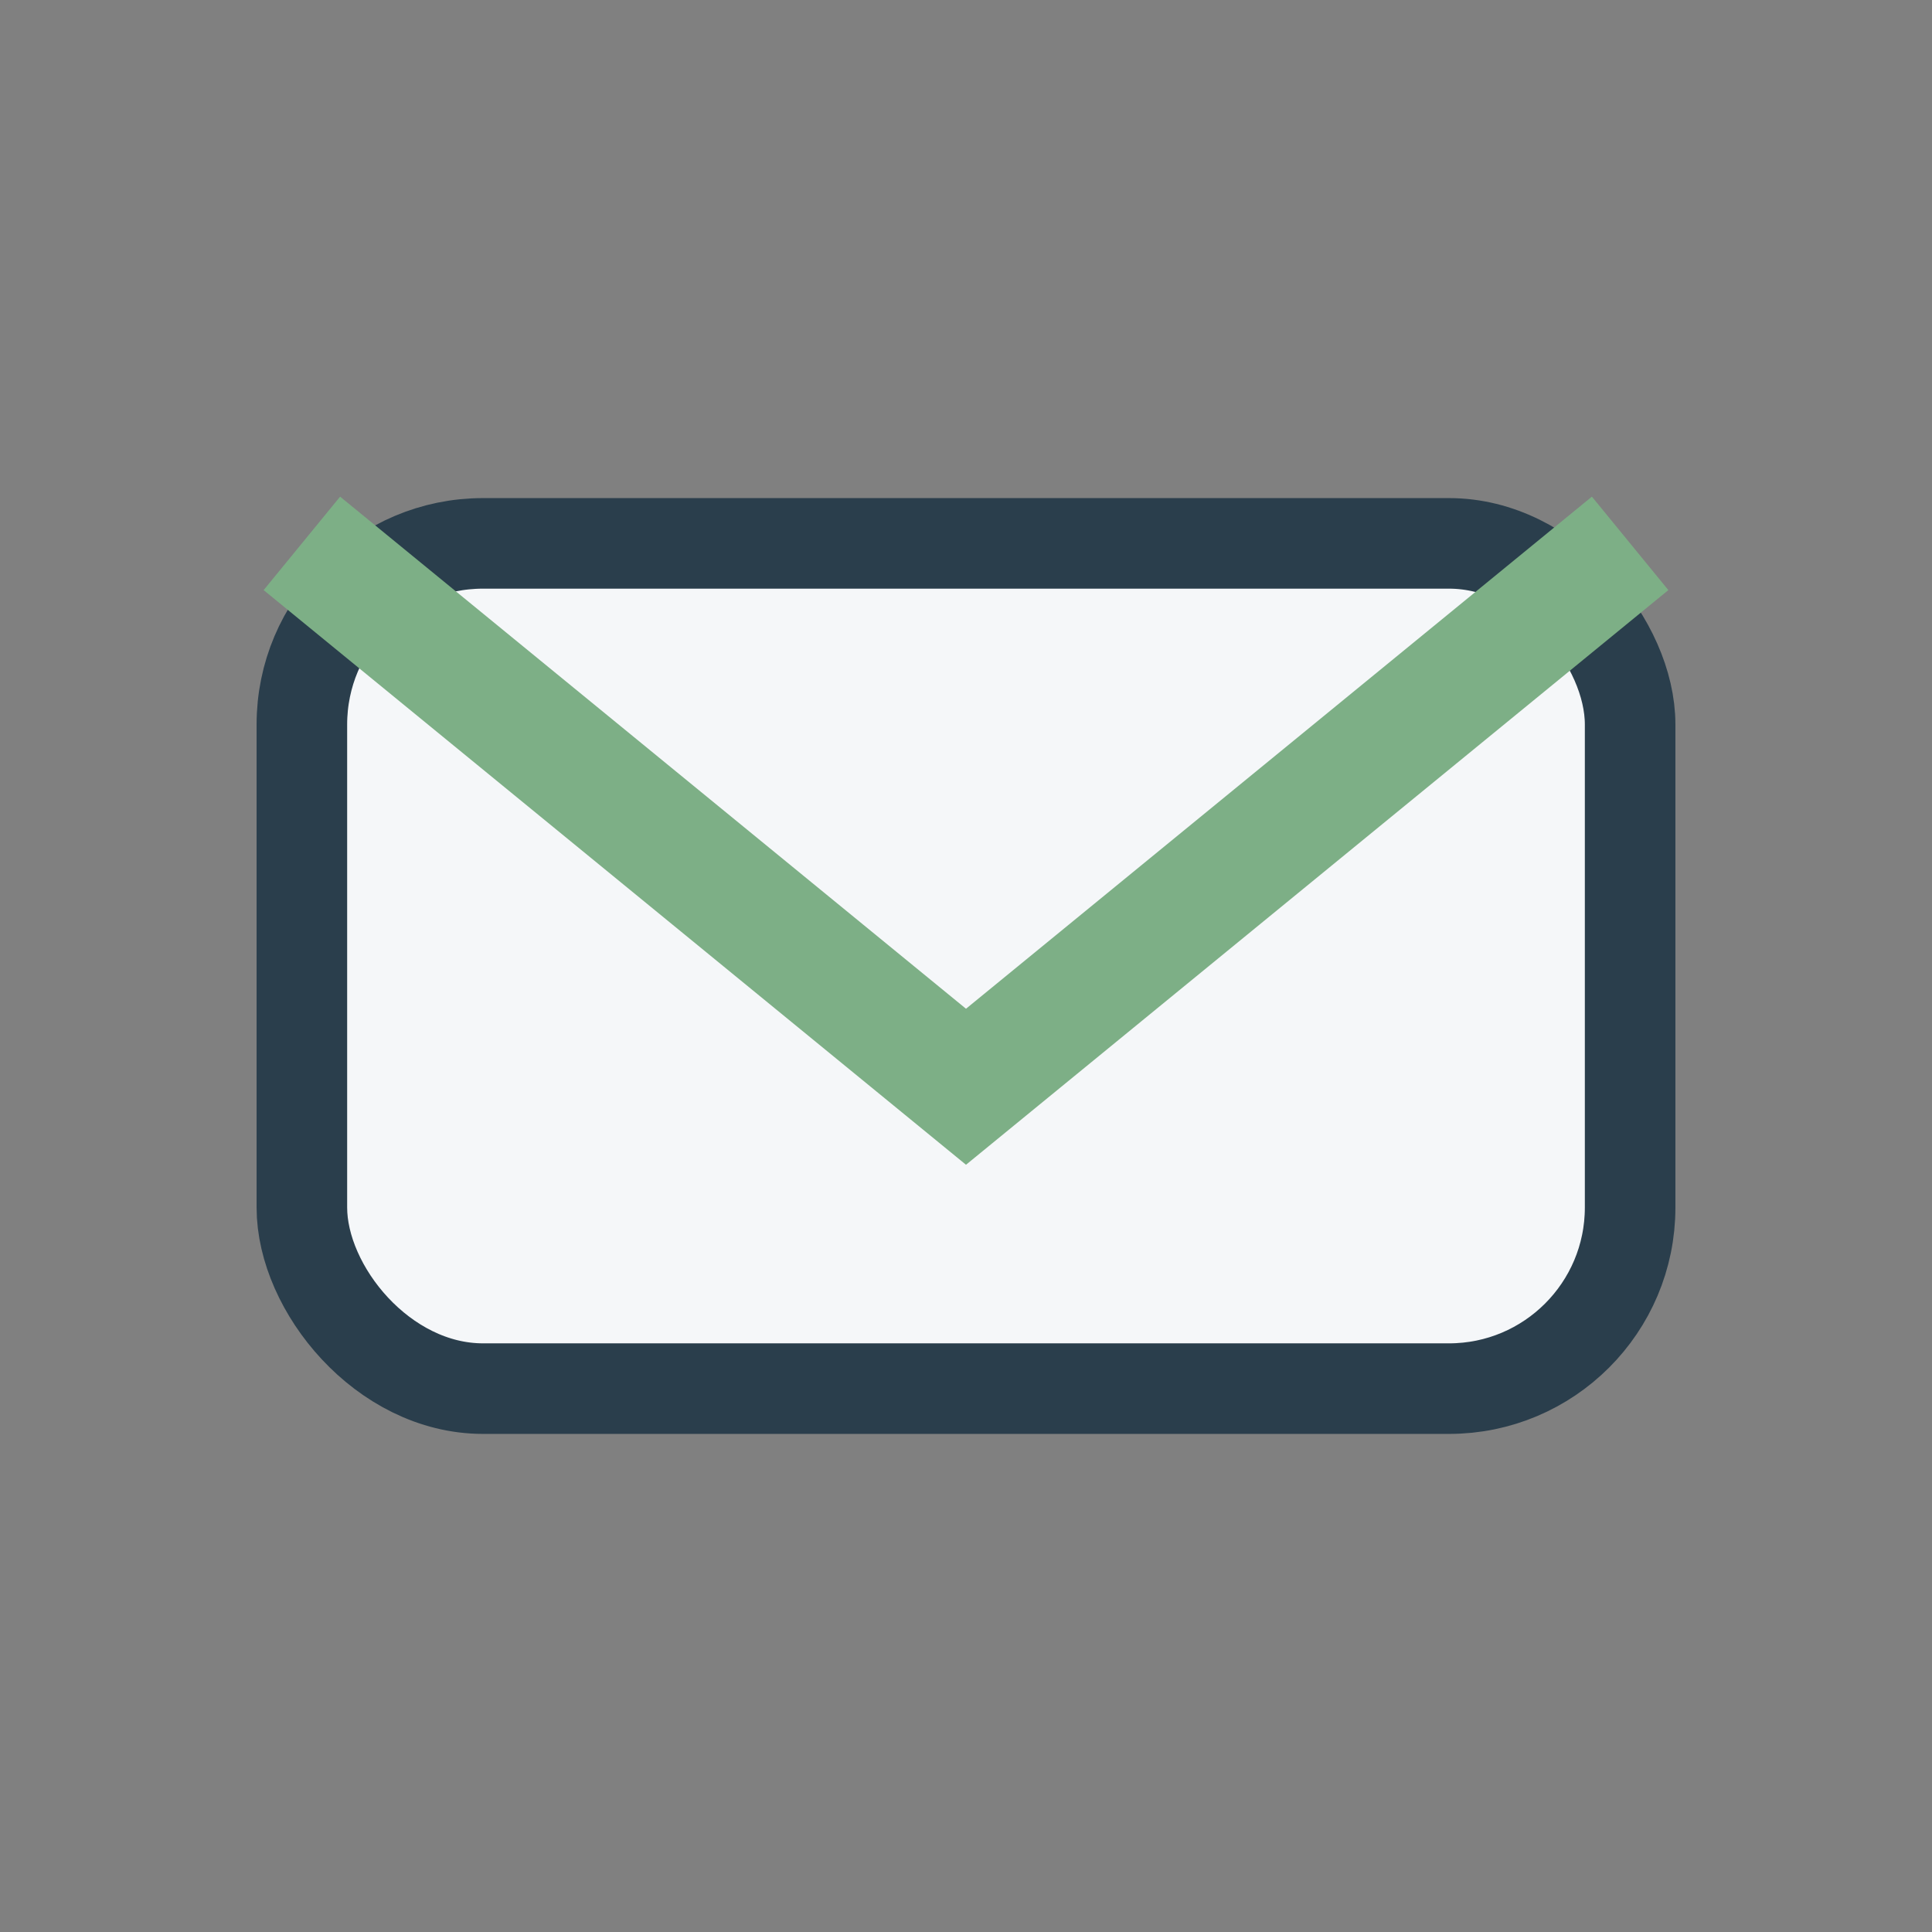
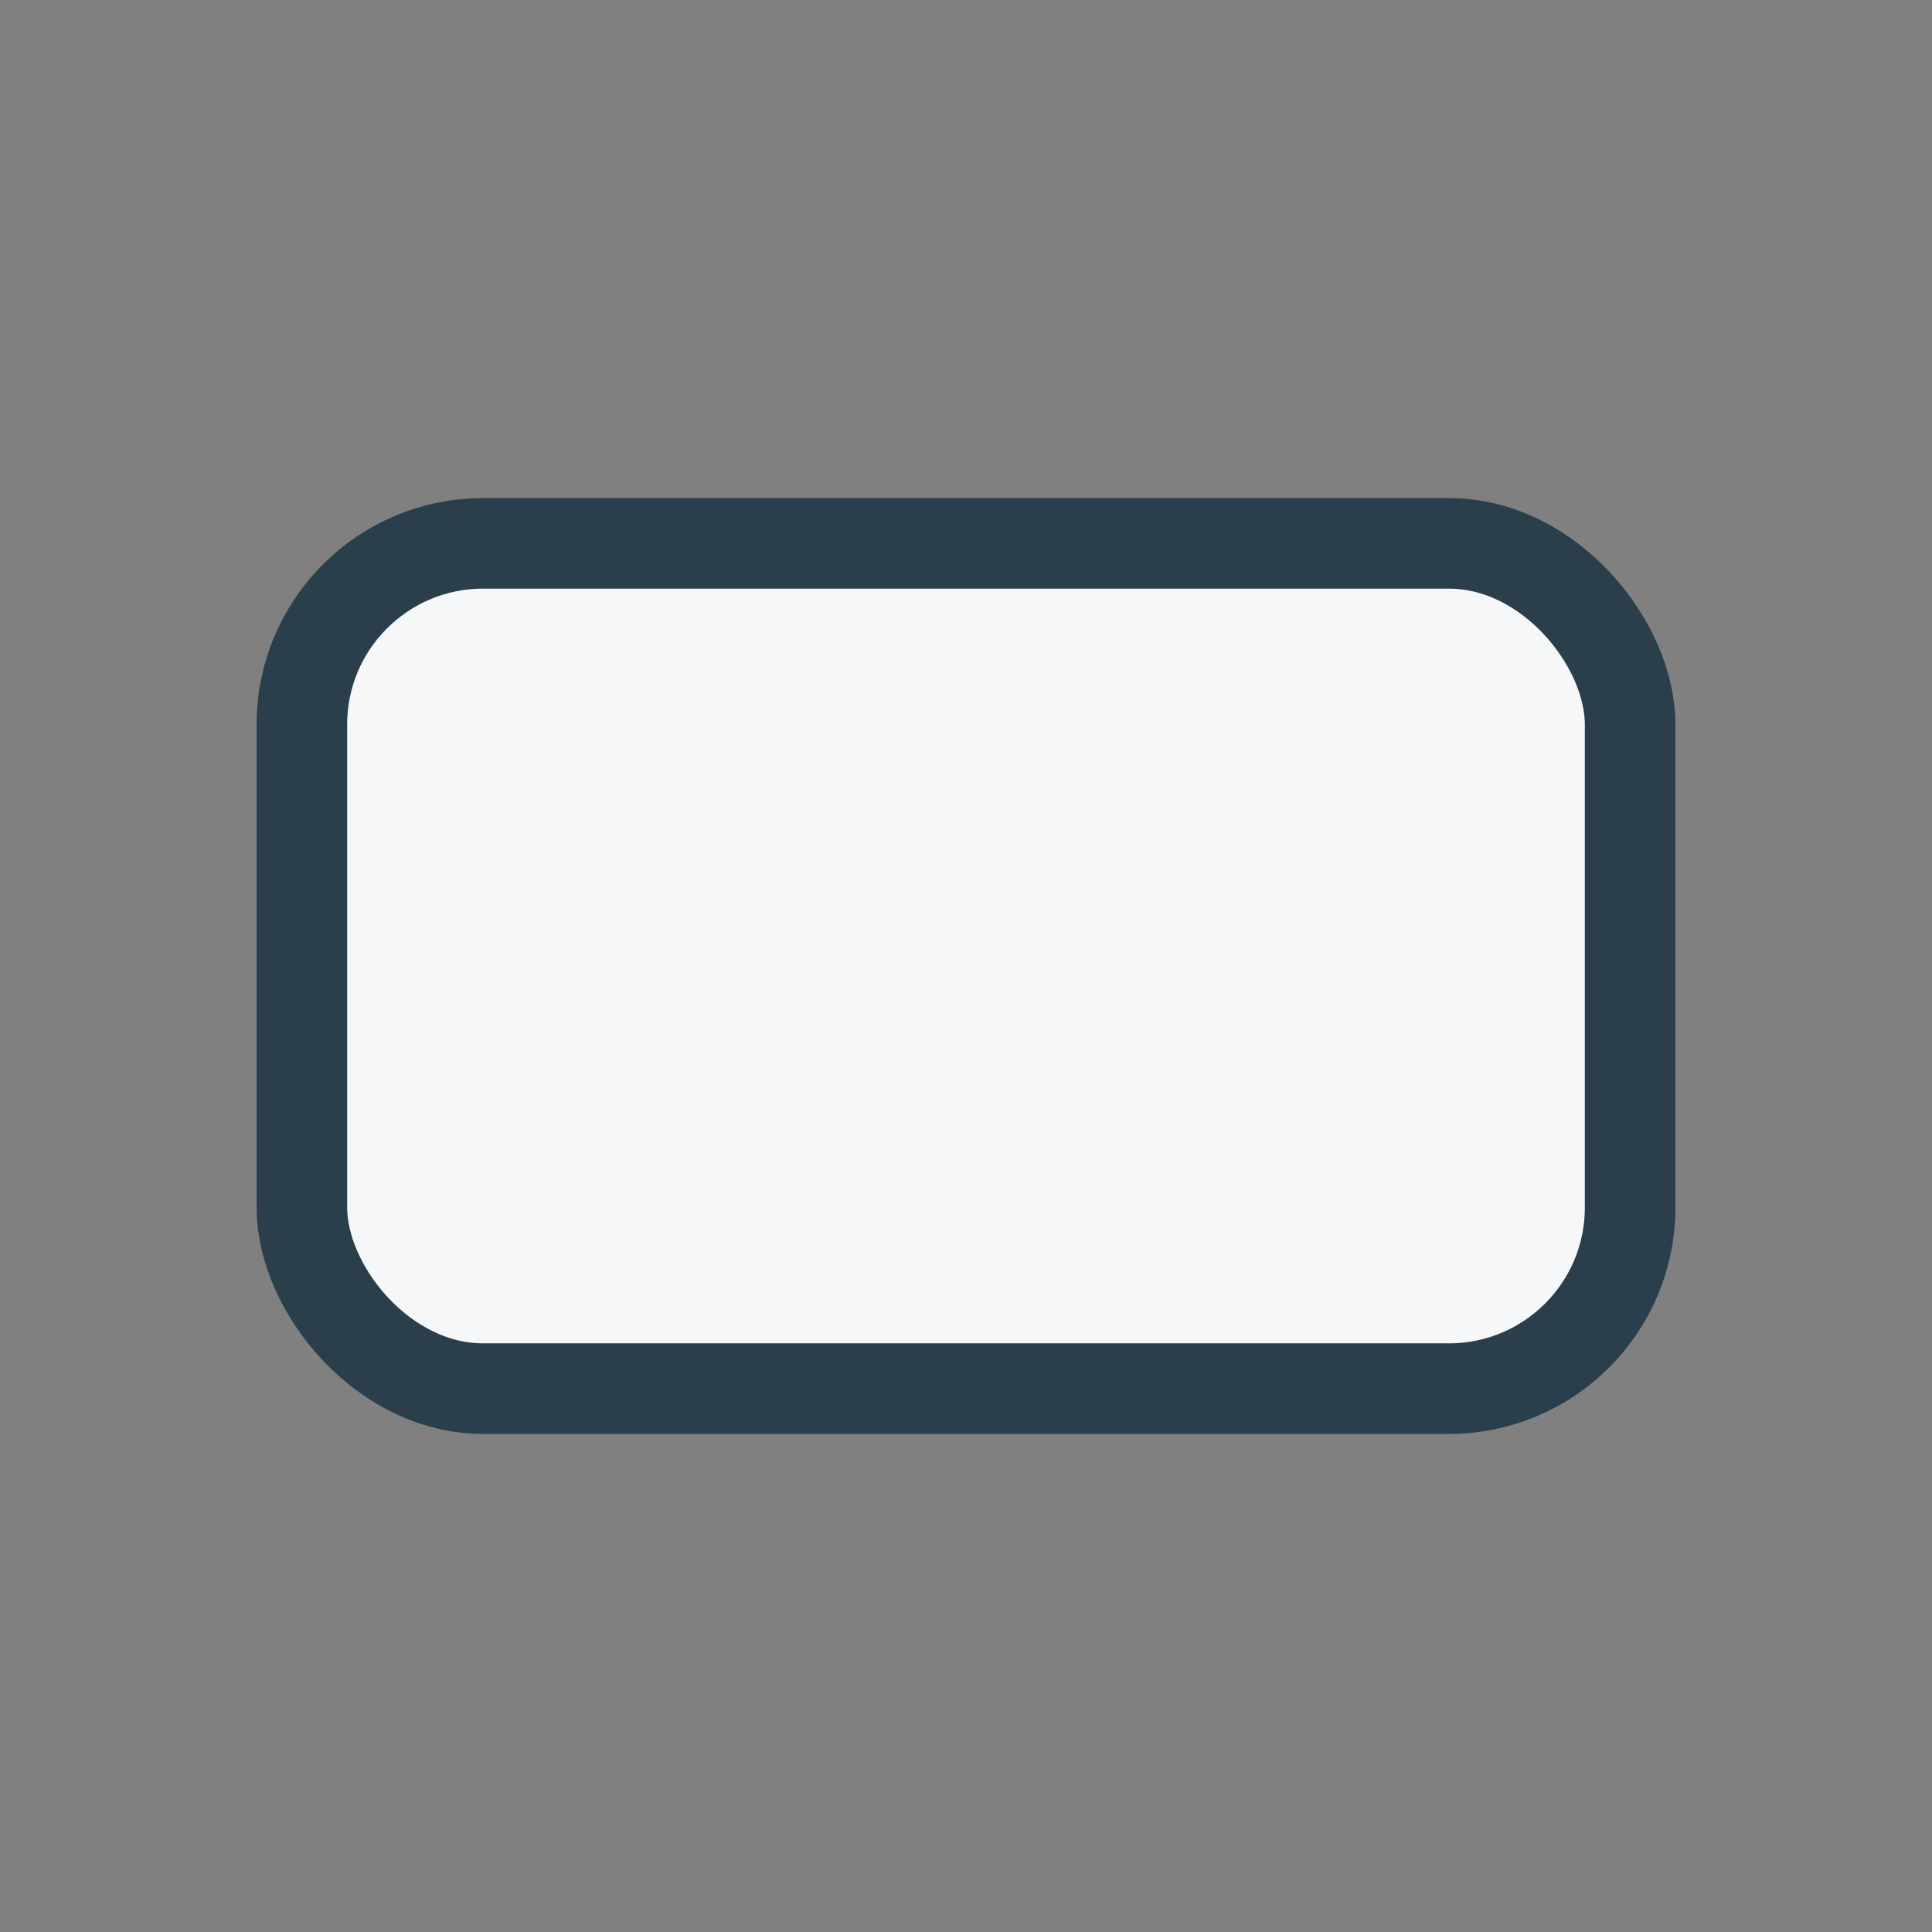
<svg xmlns="http://www.w3.org/2000/svg" width="32" height="32" viewBox="0 0 32 32">
  <rect x="0" y="0" width="32" height="32" fill="#808080" stroke="none" />
  <rect x="5" y="9" width="22" height="14" rx="3" fill="#F5F7F9" stroke="#2A3E4C" stroke-width="1.5" />
-   <path d="M5 9l11 9 11-9" stroke="#7DAF86" stroke-width="2" fill="none" />
</svg>